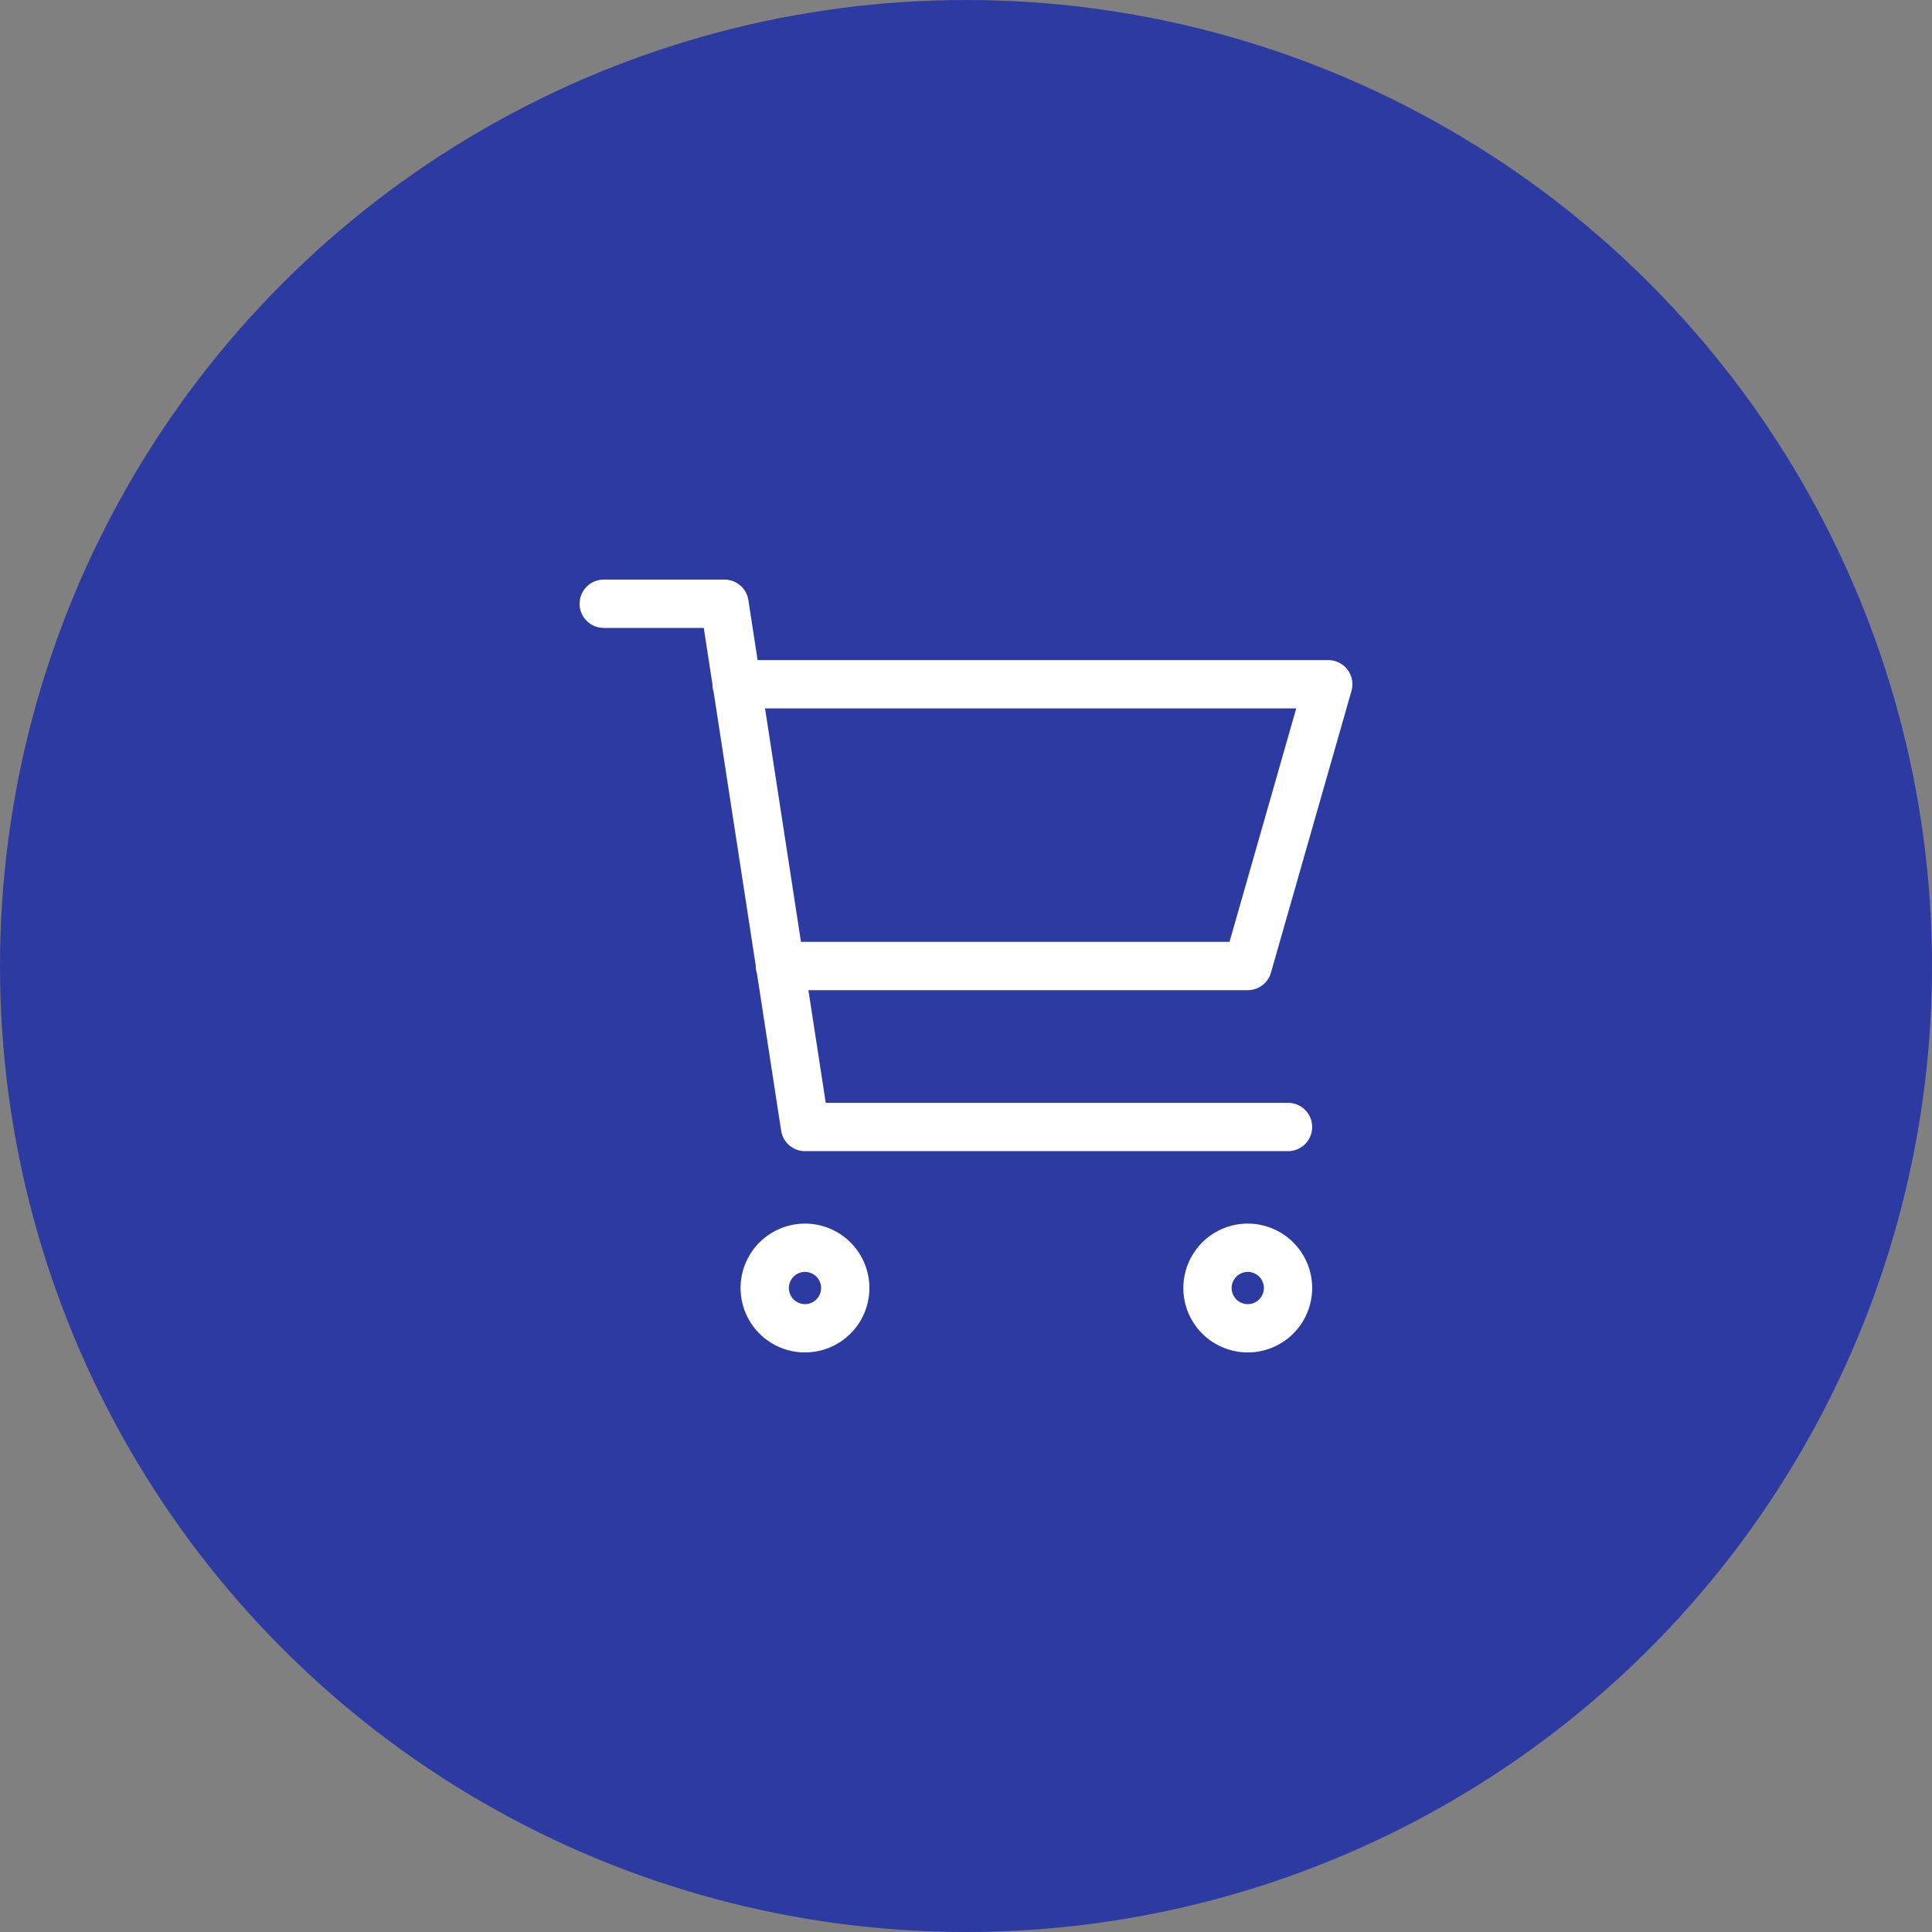
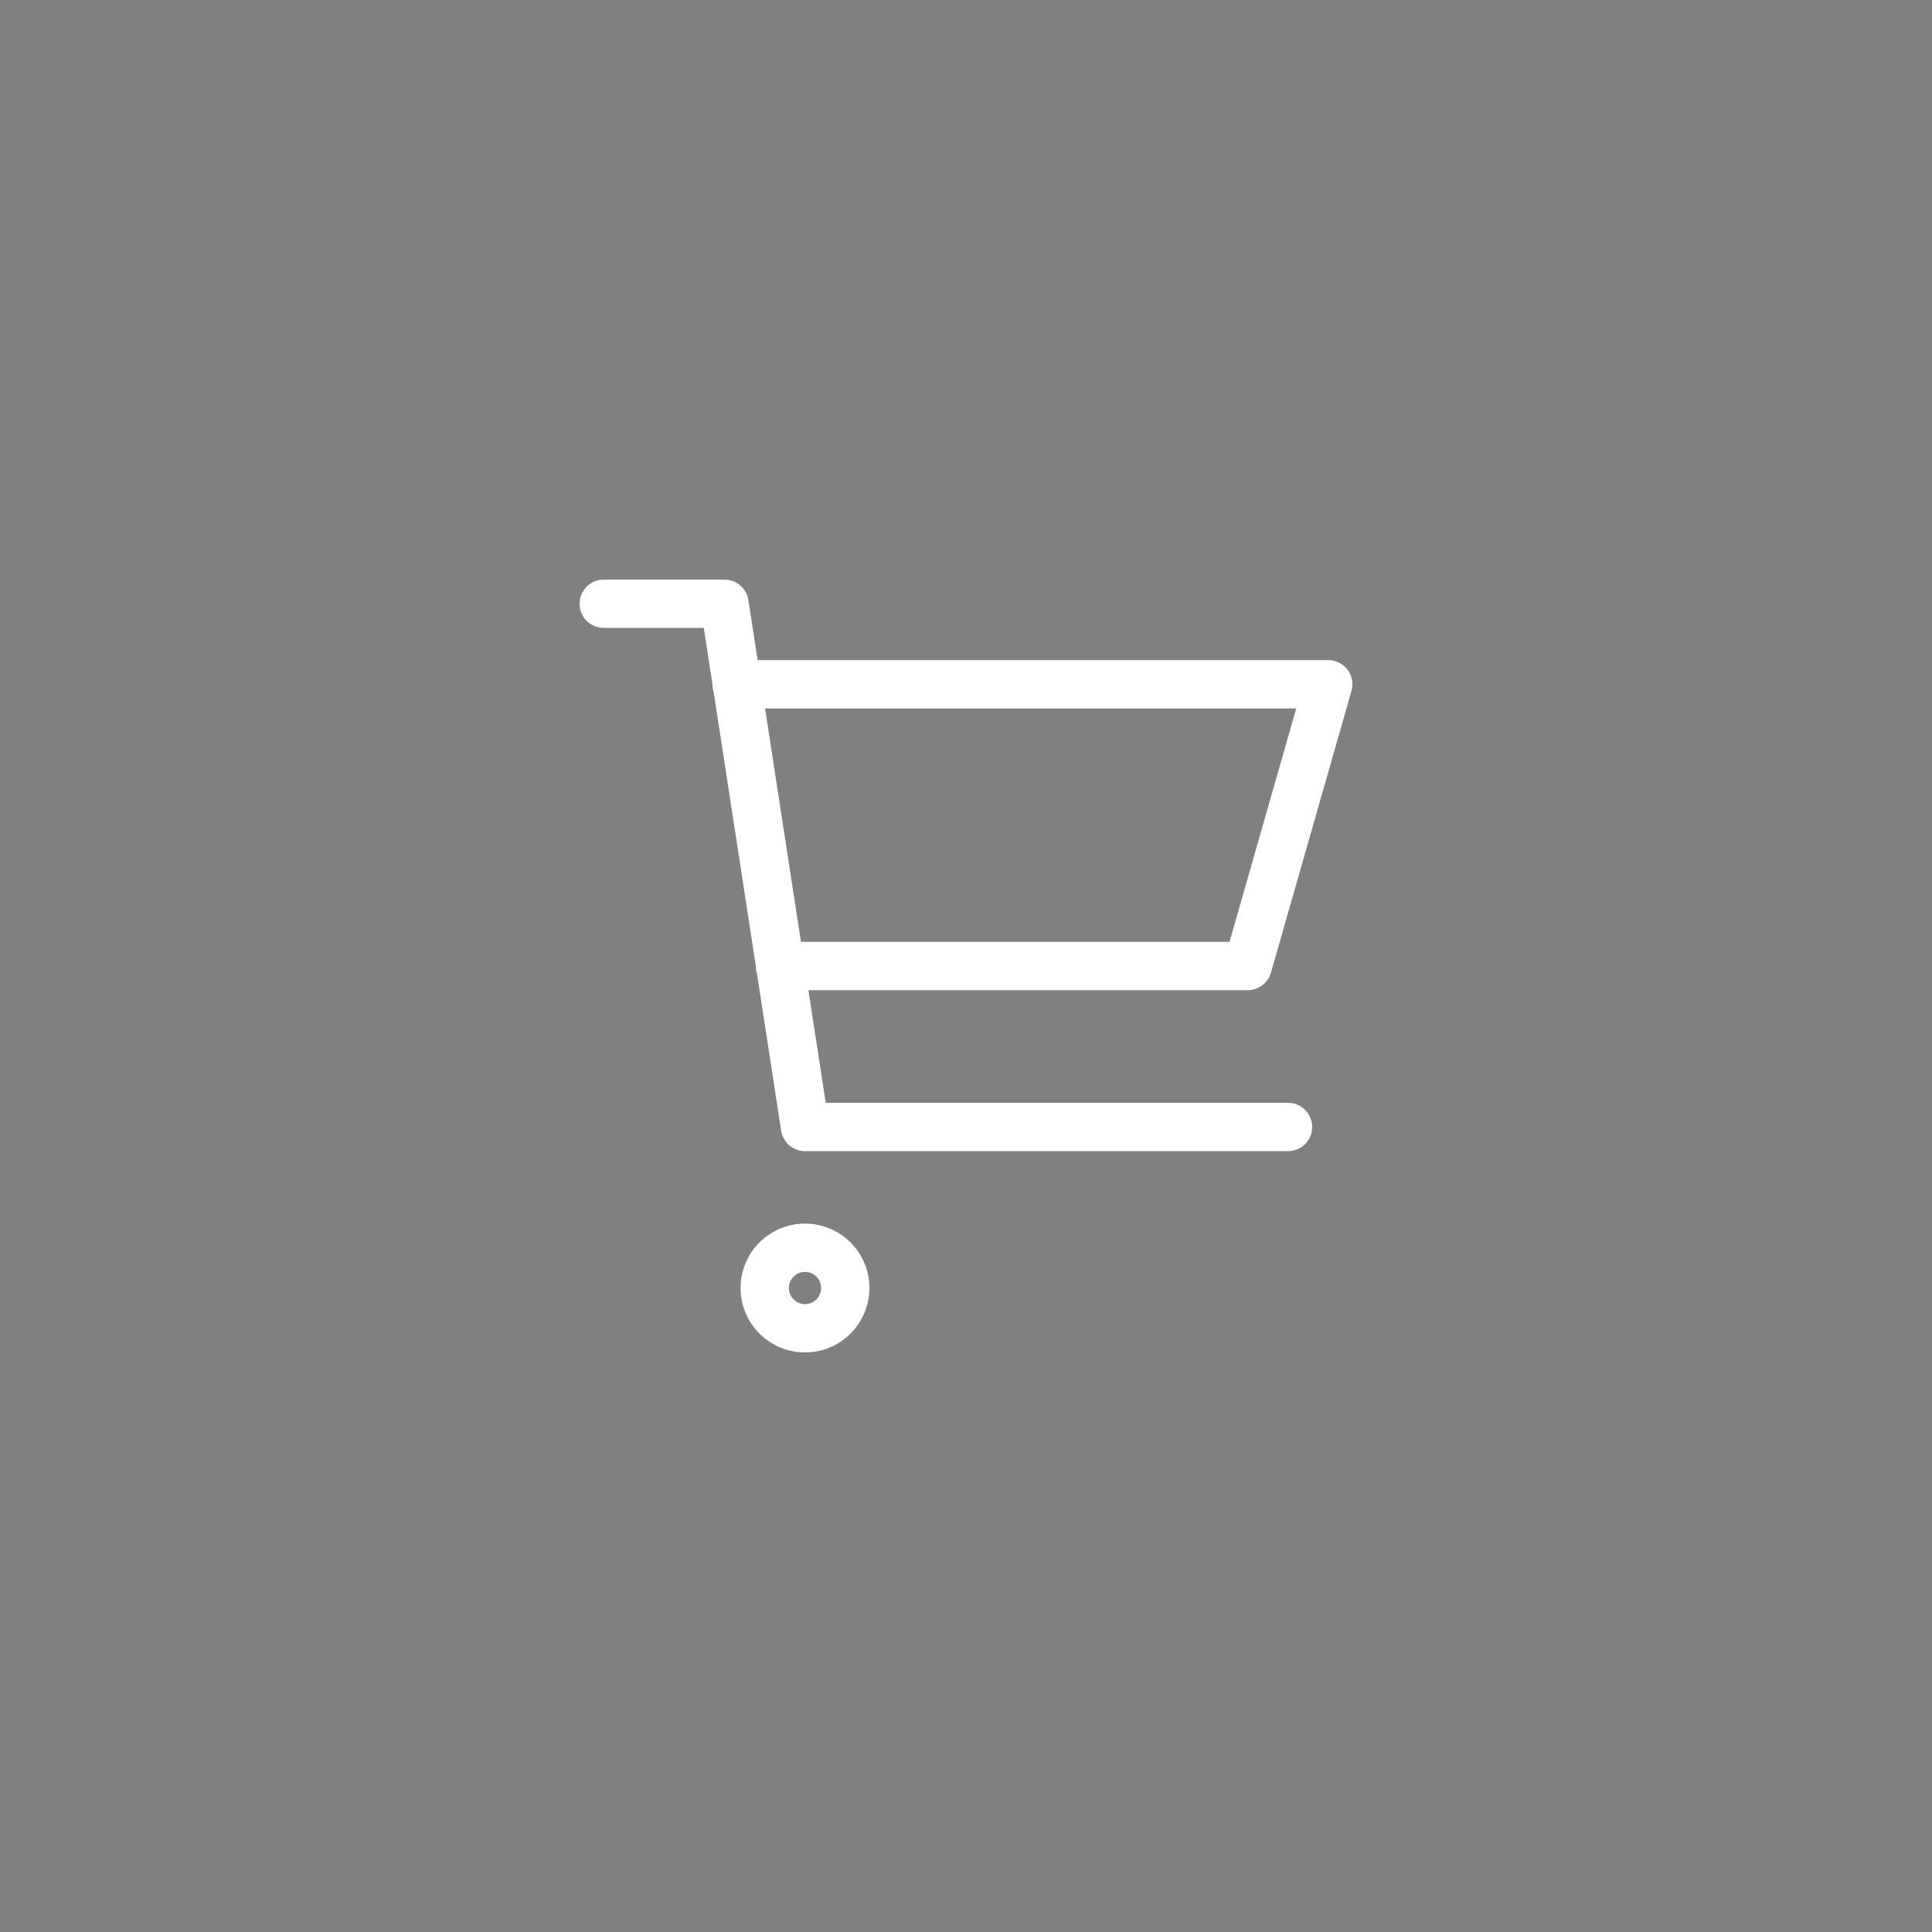
<svg xmlns="http://www.w3.org/2000/svg" width="40" height="40" fill="none">
  <rect width="100%" height="100%" fill="#808080" stroke="none" />
-   <circle cx="20" cy="20" r="20" fill="#2C3AA1" />
-   <path stroke="#fff" stroke-linecap="round" stroke-linejoin="round" d="M15.25 14.167H27.5L25.833 20h-9.686m10.52 3.333h-10L15 12.5h-2.5m5 14.167a.833.833 0 1 1-1.667 0 .833.833 0 0 1 1.667 0Zm9.167 0a.833.833 0 1 1-1.667 0 .833.833 0 0 1 1.667 0Z" />
+   <path stroke="#fff" stroke-linecap="round" stroke-linejoin="round" d="M15.25 14.167H27.5L25.833 20h-9.686m10.52 3.333h-10L15 12.5h-2.5m5 14.167a.833.833 0 1 1-1.667 0 .833.833 0 0 1 1.667 0Zm9.167 0Z" />
</svg>